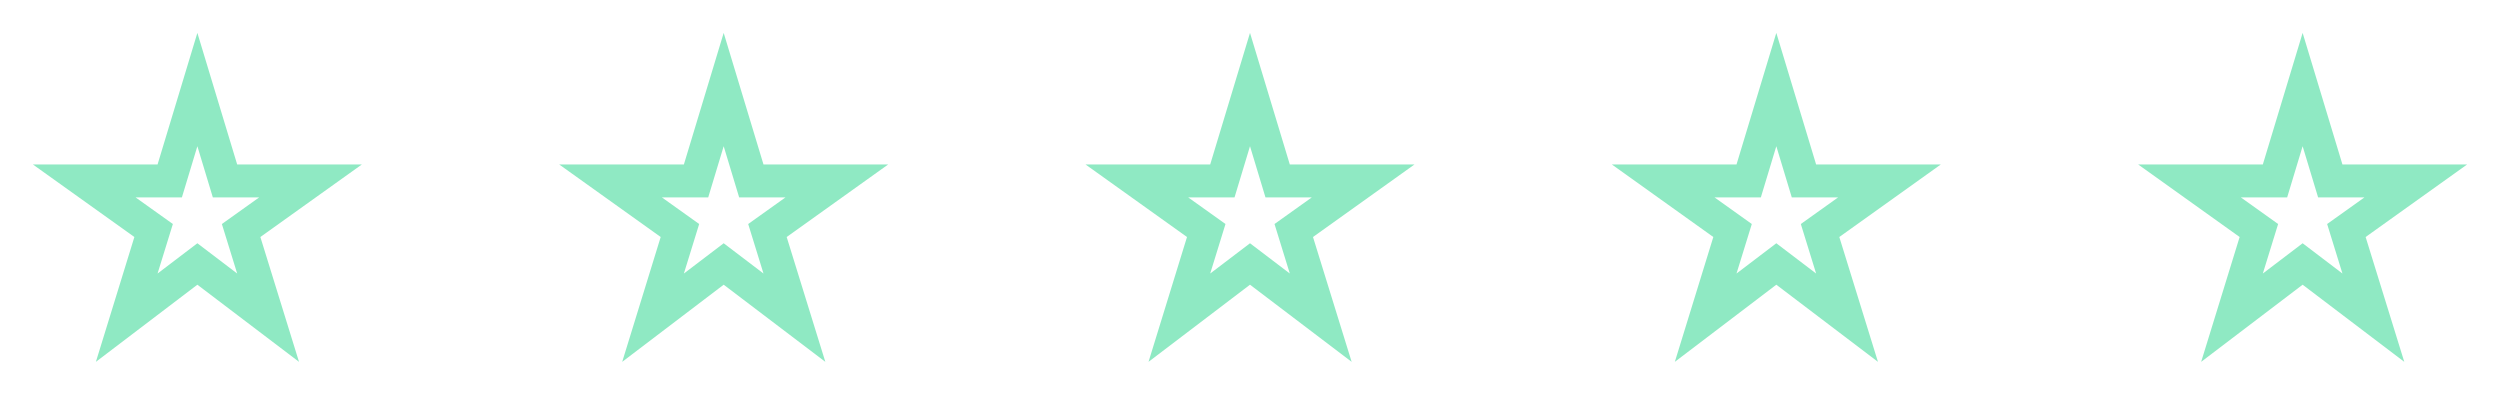
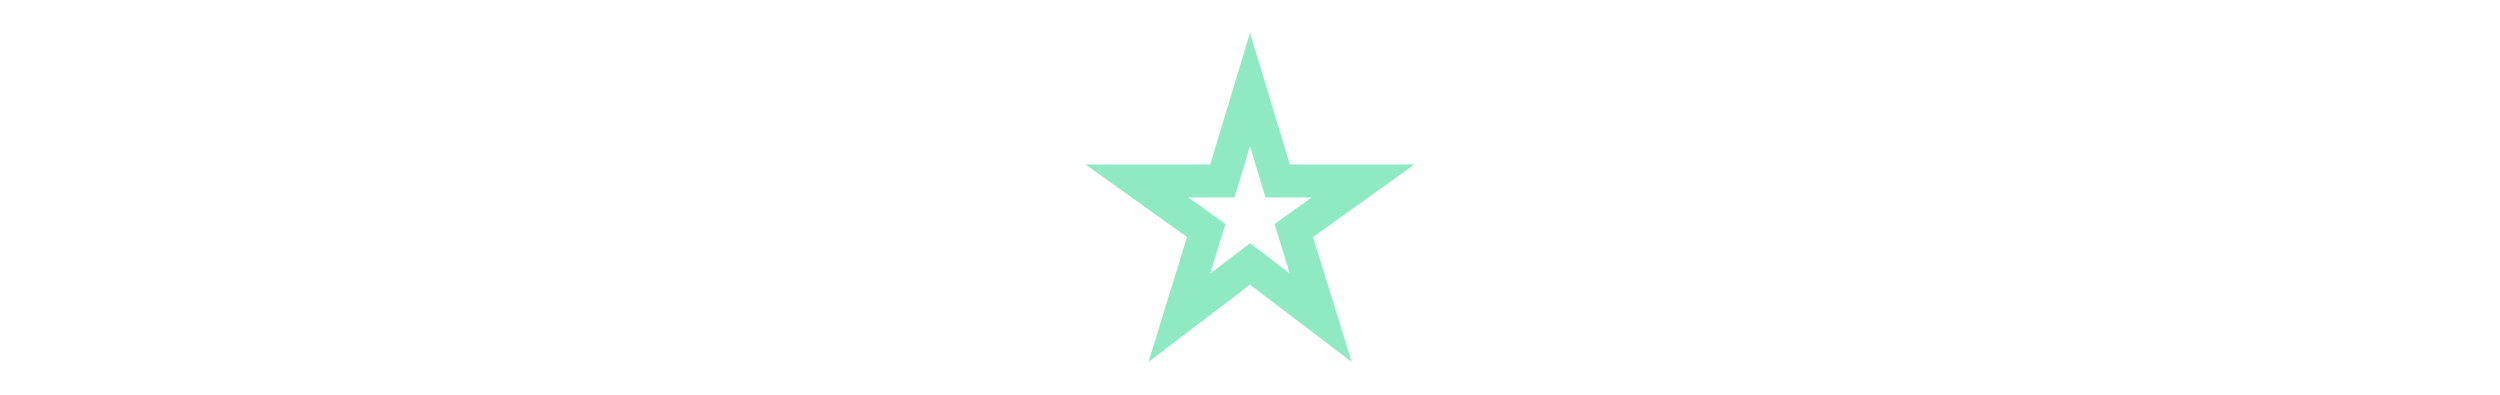
<svg xmlns="http://www.w3.org/2000/svg" width="152" height="24" viewBox="0 0 152 24" fill="none">
  <g clip-path="url(#clip0_30_1618)">
-     <path d="M12 8.89L12.94 12H15.76L13.49 13.62L14.42 16.63L12 14.79L9.58 16.63L10.51 13.62L8.24 12H11.06L12 8.89ZM12 2L9.58 10H2L8.17 14.41L5.83 22L12 17.31L18.18 22L15.83 14.41L22 10H14.42L12 2Z" fill="#8FE9C3" />
-   </g>
+     </g>
  <g clip-path="url(#clip1_30_1618)">
-     <path d="M44 8.89L44.94 12H47.76L45.49 13.62L46.42 16.63L44 14.79L41.58 16.63L42.51 13.62L40.24 12H43.06L44 8.89ZM44 2L41.58 10H34L40.17 14.41L37.83 22L44 17.31L50.18 22L47.83 14.41L54 10H46.42L44 2Z" fill="#8FE9C3" />
-   </g>
+     </g>
  <g clip-path="url(#clip2_30_1618)">
    <path d="M76 8.89L76.94 12H79.76L77.49 13.62L78.42 16.63L76 14.79L73.58 16.63L74.51 13.62L72.24 12H75.06L76 8.89ZM76 2L73.58 10H66L72.17 14.41L69.83 22L76 17.31L82.18 22L79.83 14.41L86 10H78.42L76 2Z" fill="#8FE9C3" />
  </g>
  <g clip-path="url(#clip3_30_1618)">
-     <path d="M108 8.89L108.94 12H111.76L109.49 13.62L110.42 16.63L108 14.79L105.58 16.63L106.51 13.62L104.24 12H107.06L108 8.89ZM108 2L105.58 10H98L104.17 14.41L101.83 22L108 17.31L114.18 22L111.83 14.41L118 10H110.42L108 2Z" fill="#8FE9C3" />
-   </g>
+     </g>
  <g clip-path="url(#clip4_30_1618)">
-     <path d="M140 8.89L140.94 12H143.76L141.49 13.62L142.42 16.63L140 14.79L137.58 16.63L138.51 13.62L136.24 12H139.06L140 8.89ZM140 2L137.58 10H130L136.17 14.41L133.83 22L140 17.31L146.18 22L143.83 14.41L150 10H142.42L140 2Z" fill="#8FE9C3" />
-   </g>
+     </g>
  <defs>
    <clipPath id="clip0_30_1618">
      <rect width="24" height="24" fill="white" />
    </clipPath>
    <clipPath id="clip1_30_1618">
      <rect width="24" height="24" fill="white" transform="translate(32)" />
    </clipPath>
    <clipPath id="clip2_30_1618">
      <rect width="24" height="24" fill="white" transform="translate(64)" />
    </clipPath>
    <clipPath id="clip3_30_1618">
      <rect width="24" height="24" fill="white" transform="translate(96)" />
    </clipPath>
    <clipPath id="clip4_30_1618">
-       <rect width="24" height="24" fill="white" transform="translate(128)" />
-     </clipPath>
+       </clipPath>
  </defs>
</svg>